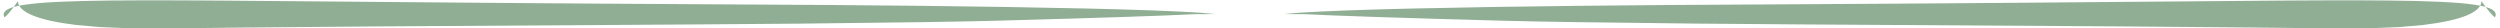
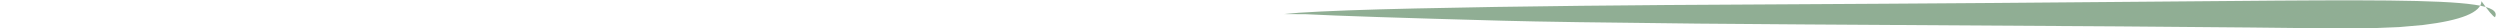
<svg xmlns="http://www.w3.org/2000/svg" fill="#90ae94" height="4.7" preserveAspectRatio="xMidYMid meet" version="1" viewBox="1071.6 804.9 416.9 4.7" width="416.9" zoomAndPan="magnify">
  <g>
    <g id="change1_2">
-       <path d="M1274.309,807.248L1271.772,807.024Q1265.229,806.597,1252.37,806.311Q1239.511,806.024,1224.692,805.866Q1217.418,805.786,1210.471,805.736Q1165.203,805.48,1156.117,805.397L1108.754,805.003Q1101.315,804.948,1095.492,804.955L1090.054,804.986L1085.383,805.066L1081.458,805.203Q1077.906,805.369,1075.764,805.685Q1071.562,806.271,1072.337,807.776Q1072.855,807.541,1074.586,805.1Q1074.727,807.899,1084.327,809.067L1088.301,809.416L1093.224,809.618L1099.199,809.639Q1108.864,809.506,1135.045,809.301Q1151.207,809.177,1187.008,808.978Q1201.476,808.881,1205.262,808.838Q1228.991,808.593,1237.682,808.357Q1263.141,807.667,1270.592,807.273Q1270.48,807.255,1274.309,807.248" />
-     </g>
+       </g>
    <g id="change1_1">
-       <path d="M1285.691,807.248L1288.228,807.024Q1294.771,806.597,1307.63,806.311Q1320.489,806.024,1335.308,805.866Q1342.582,805.786,1349.529,805.736Q1394.797,805.48,1403.883,805.397L1451.246,805.003Q1458.685,804.948,1464.508,804.955L1469.946,804.986L1474.617,805.066L1478.542,805.203Q1482.094,805.369,1484.236,805.685Q1488.438,806.271,1487.663,807.776Q1487.145,807.541,1485.414,805.1Q1485.273,807.899,1475.673,809.067L1471.699,809.416L1466.776,809.618L1460.801,809.639Q1451.136,809.506,1424.955,809.301Q1408.793,809.177,1372.992,808.978Q1358.524,808.881,1354.738,808.838Q1331.009,808.593,1322.318,808.357Q1296.859,807.667,1289.408,807.273Q1289.52,807.255,1285.691,807.248" />
+       <path d="M1285.691,807.248L1288.228,807.024Q1294.771,806.597,1307.63,806.311Q1320.489,806.024,1335.308,805.866Q1342.582,805.786,1349.529,805.736Q1394.797,805.48,1403.883,805.397L1451.246,805.003Q1458.685,804.948,1464.508,804.955L1469.946,804.986L1474.617,805.066L1478.542,805.203Q1482.094,805.369,1484.236,805.685Q1488.438,806.271,1487.663,807.776Q1487.145,807.541,1485.414,805.1Q1485.273,807.899,1475.673,809.067L1471.699,809.416L1466.776,809.618L1460.801,809.639Q1451.136,809.506,1424.955,809.301Q1408.793,809.177,1372.992,808.978Q1358.524,808.881,1354.738,808.838Q1331.009,808.593,1322.318,808.357Q1296.859,807.667,1289.408,807.273" />
    </g>
  </g>
</svg>